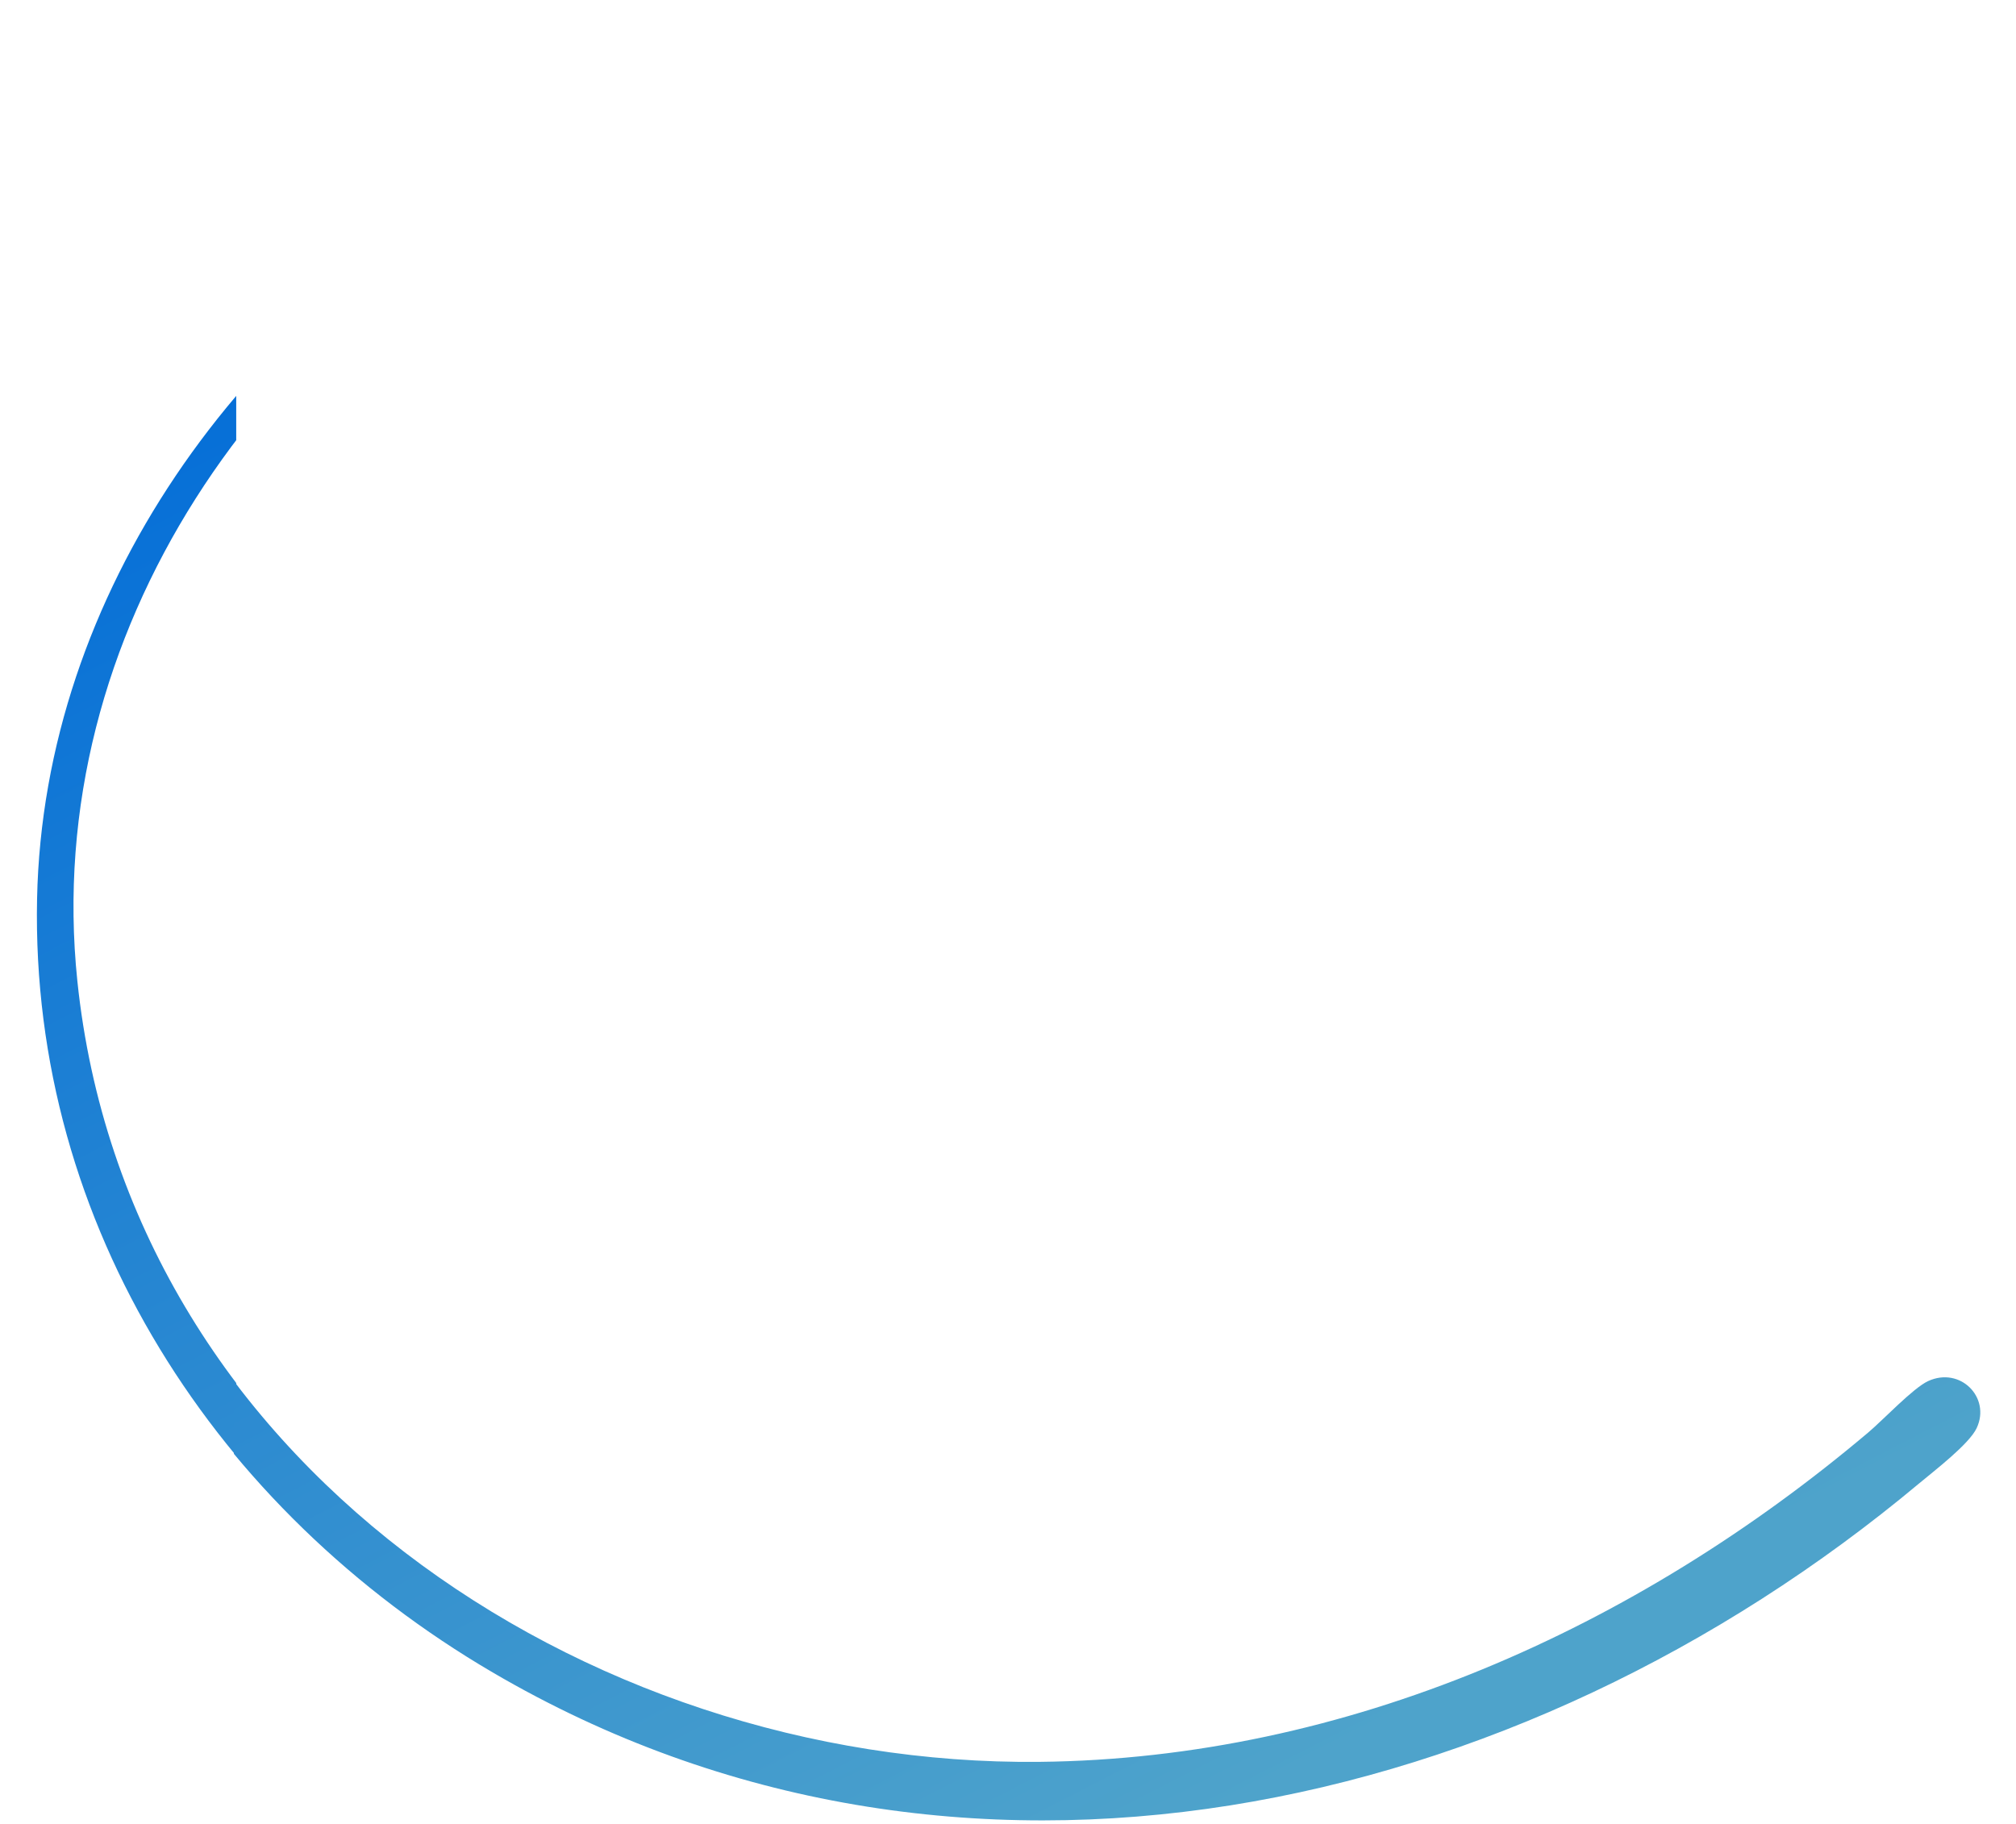
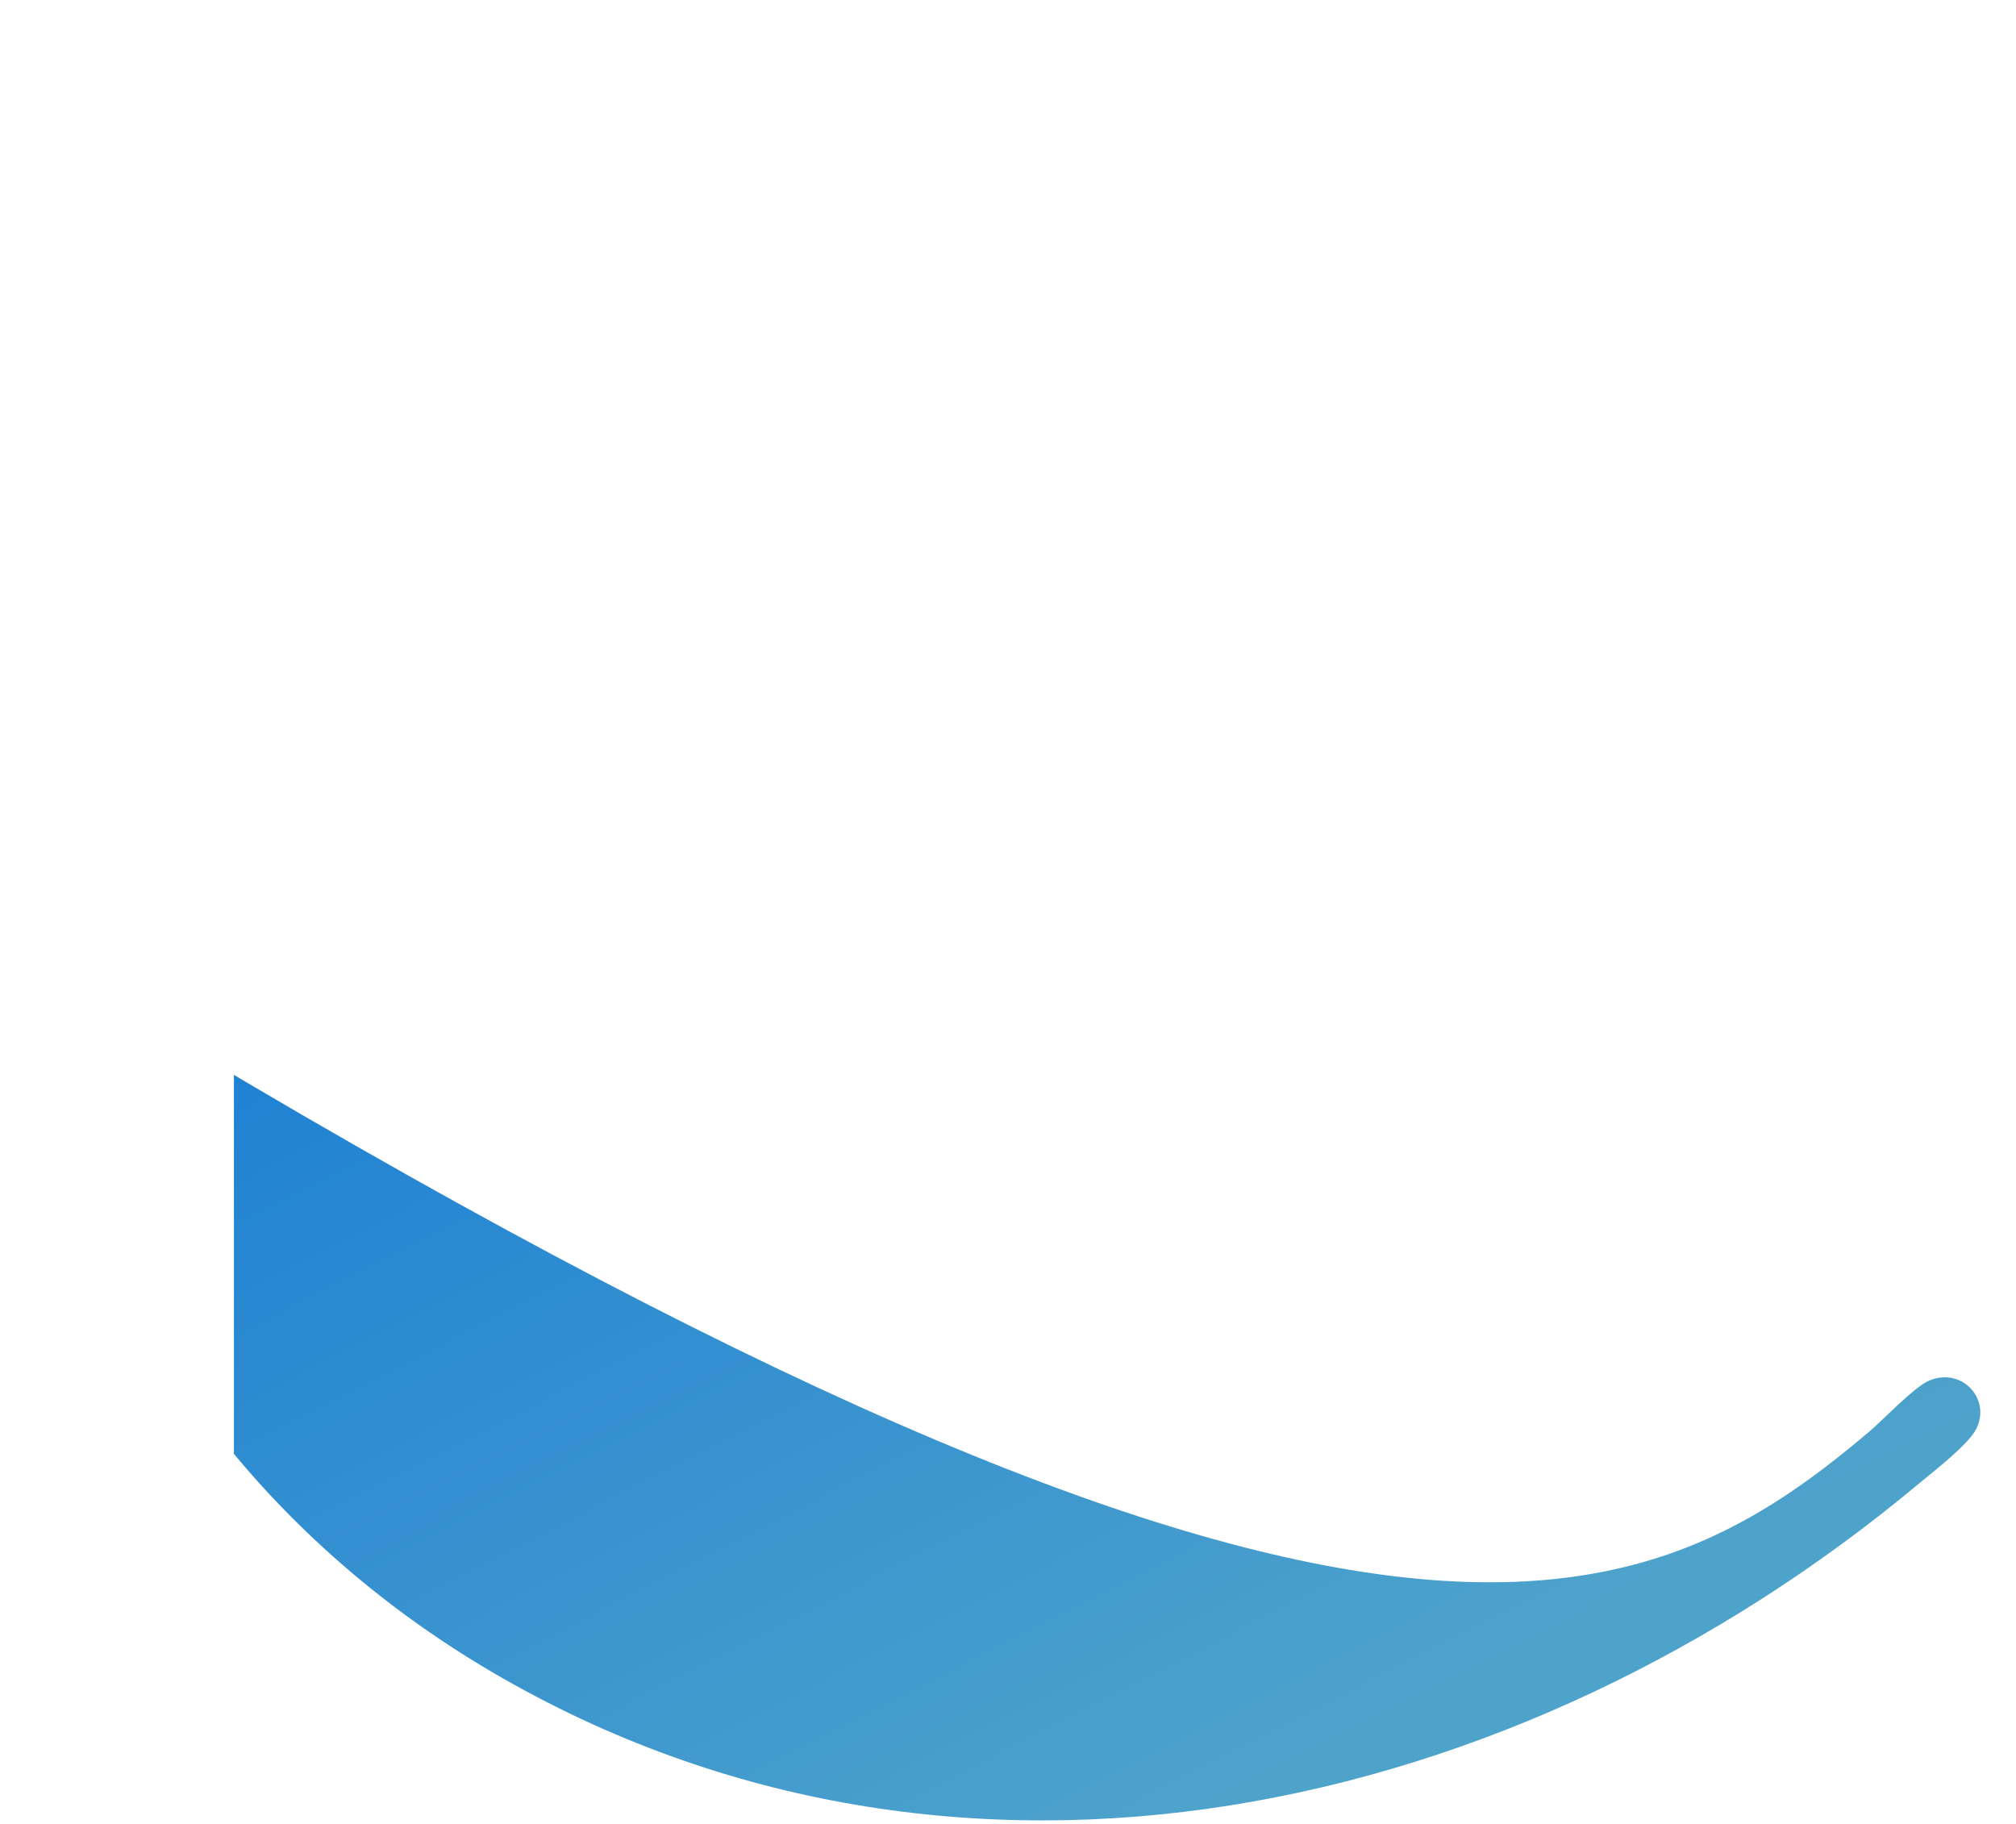
<svg xmlns="http://www.w3.org/2000/svg" width="663" height="600" viewBox="0 0 663 600" fill="none">
  <g clip-path="url(#clip0_2236_2389)">
-     <path d="M167.558 57.81C177.652 52.438 192.004 45.159 202.778 41.846C208.636 40.045 210.286 46.261 204.409 48.991C199.463 51.285 193.801 53.006 188.822 55.339C86.659 103.032 13.495 208.173 25.447 322.7C41.912 480.515 192.348 581.654 342.633 580.089C443.609 579.033 538.737 536.317 615.227 471.713C620.093 467.603 629.949 457.125 634.865 454.858C645.42 450.005 655.537 460.252 650.832 470.307C648.365 475.594 636.848 484.376 631.94 488.487C500.294 598.528 315.652 640.179 162.767 550.669C71.674 497.332 9.994 403.223 12.191 295.628C14.25 194.995 79.924 104.452 167.558 57.81Z" fill="url(#paint0_linear_2236_2389)" />
-   </g>
+     </g>
  <g clip-path="url(#clip1_2236_2389)">
-     <path d="M166.799 57.164C176.893 51.792 191.245 44.513 202.019 41.2C207.877 39.399 209.527 45.615 203.649 48.345C198.704 50.639 193.042 52.36 188.063 54.693C85.9 102.386 12.736 207.527 24.688 322.054C41.153 479.869 191.589 581.008 341.874 579.443C442.85 578.387 537.978 535.671 614.468 471.067C619.334 466.957 629.19 456.479 634.106 454.212C644.661 449.359 654.778 459.606 650.073 469.661C647.605 474.948 636.089 483.73 631.18 487.841C499.535 597.882 314.893 639.533 162.008 550.022C70.915 496.686 9.235 402.577 11.432 294.982C13.491 194.349 79.165 103.806 166.799 57.164Z" fill="url(#paint1_linear_2236_2389)" />
+     <path d="M166.799 57.164C176.893 51.792 191.245 44.513 202.019 41.2C207.877 39.399 209.527 45.615 203.649 48.345C198.704 50.639 193.042 52.36 188.063 54.693C85.9 102.386 12.736 207.527 24.688 322.054C442.85 578.387 537.978 535.671 614.468 471.067C619.334 466.957 629.19 456.479 634.106 454.212C644.661 449.359 654.778 459.606 650.073 469.661C647.605 474.948 636.089 483.73 631.18 487.841C499.535 597.882 314.893 639.533 162.008 550.022C70.915 496.686 9.235 402.577 11.432 294.982C13.491 194.349 79.165 103.806 166.799 57.164Z" fill="url(#paint1_linear_2236_2389)" />
  </g>
  <defs>
    <linearGradient id="paint0_linear_2236_2389" x1="152.65" y1="65.411" x2="430.469" y2="605.923" gradientUnits="userSpaceOnUse">
      <stop stop-color="#036DD8" />
      <stop offset="0.965" stop-color="#4EA3CB" />
    </linearGradient>
    <linearGradient id="paint1_linear_2236_2389" x1="151.89" y1="64.765" x2="429.71" y2="605.277" gradientUnits="userSpaceOnUse">
      <stop stop-color="#036DD8" />
      <stop offset="0.965" stop-color="#4EA3CB" />
    </linearGradient>
    <clipPath id="clip0_2236_2389">
      <rect width="76.759" height="562.9" fill="white" transform="translate(0.927 0.354)" />
    </clipPath>
    <clipPath id="clip1_2236_2389">
      <rect width="585.928" height="386.354" fill="white" transform="translate(76.927 213.354)" />
    </clipPath>
  </defs>
</svg>